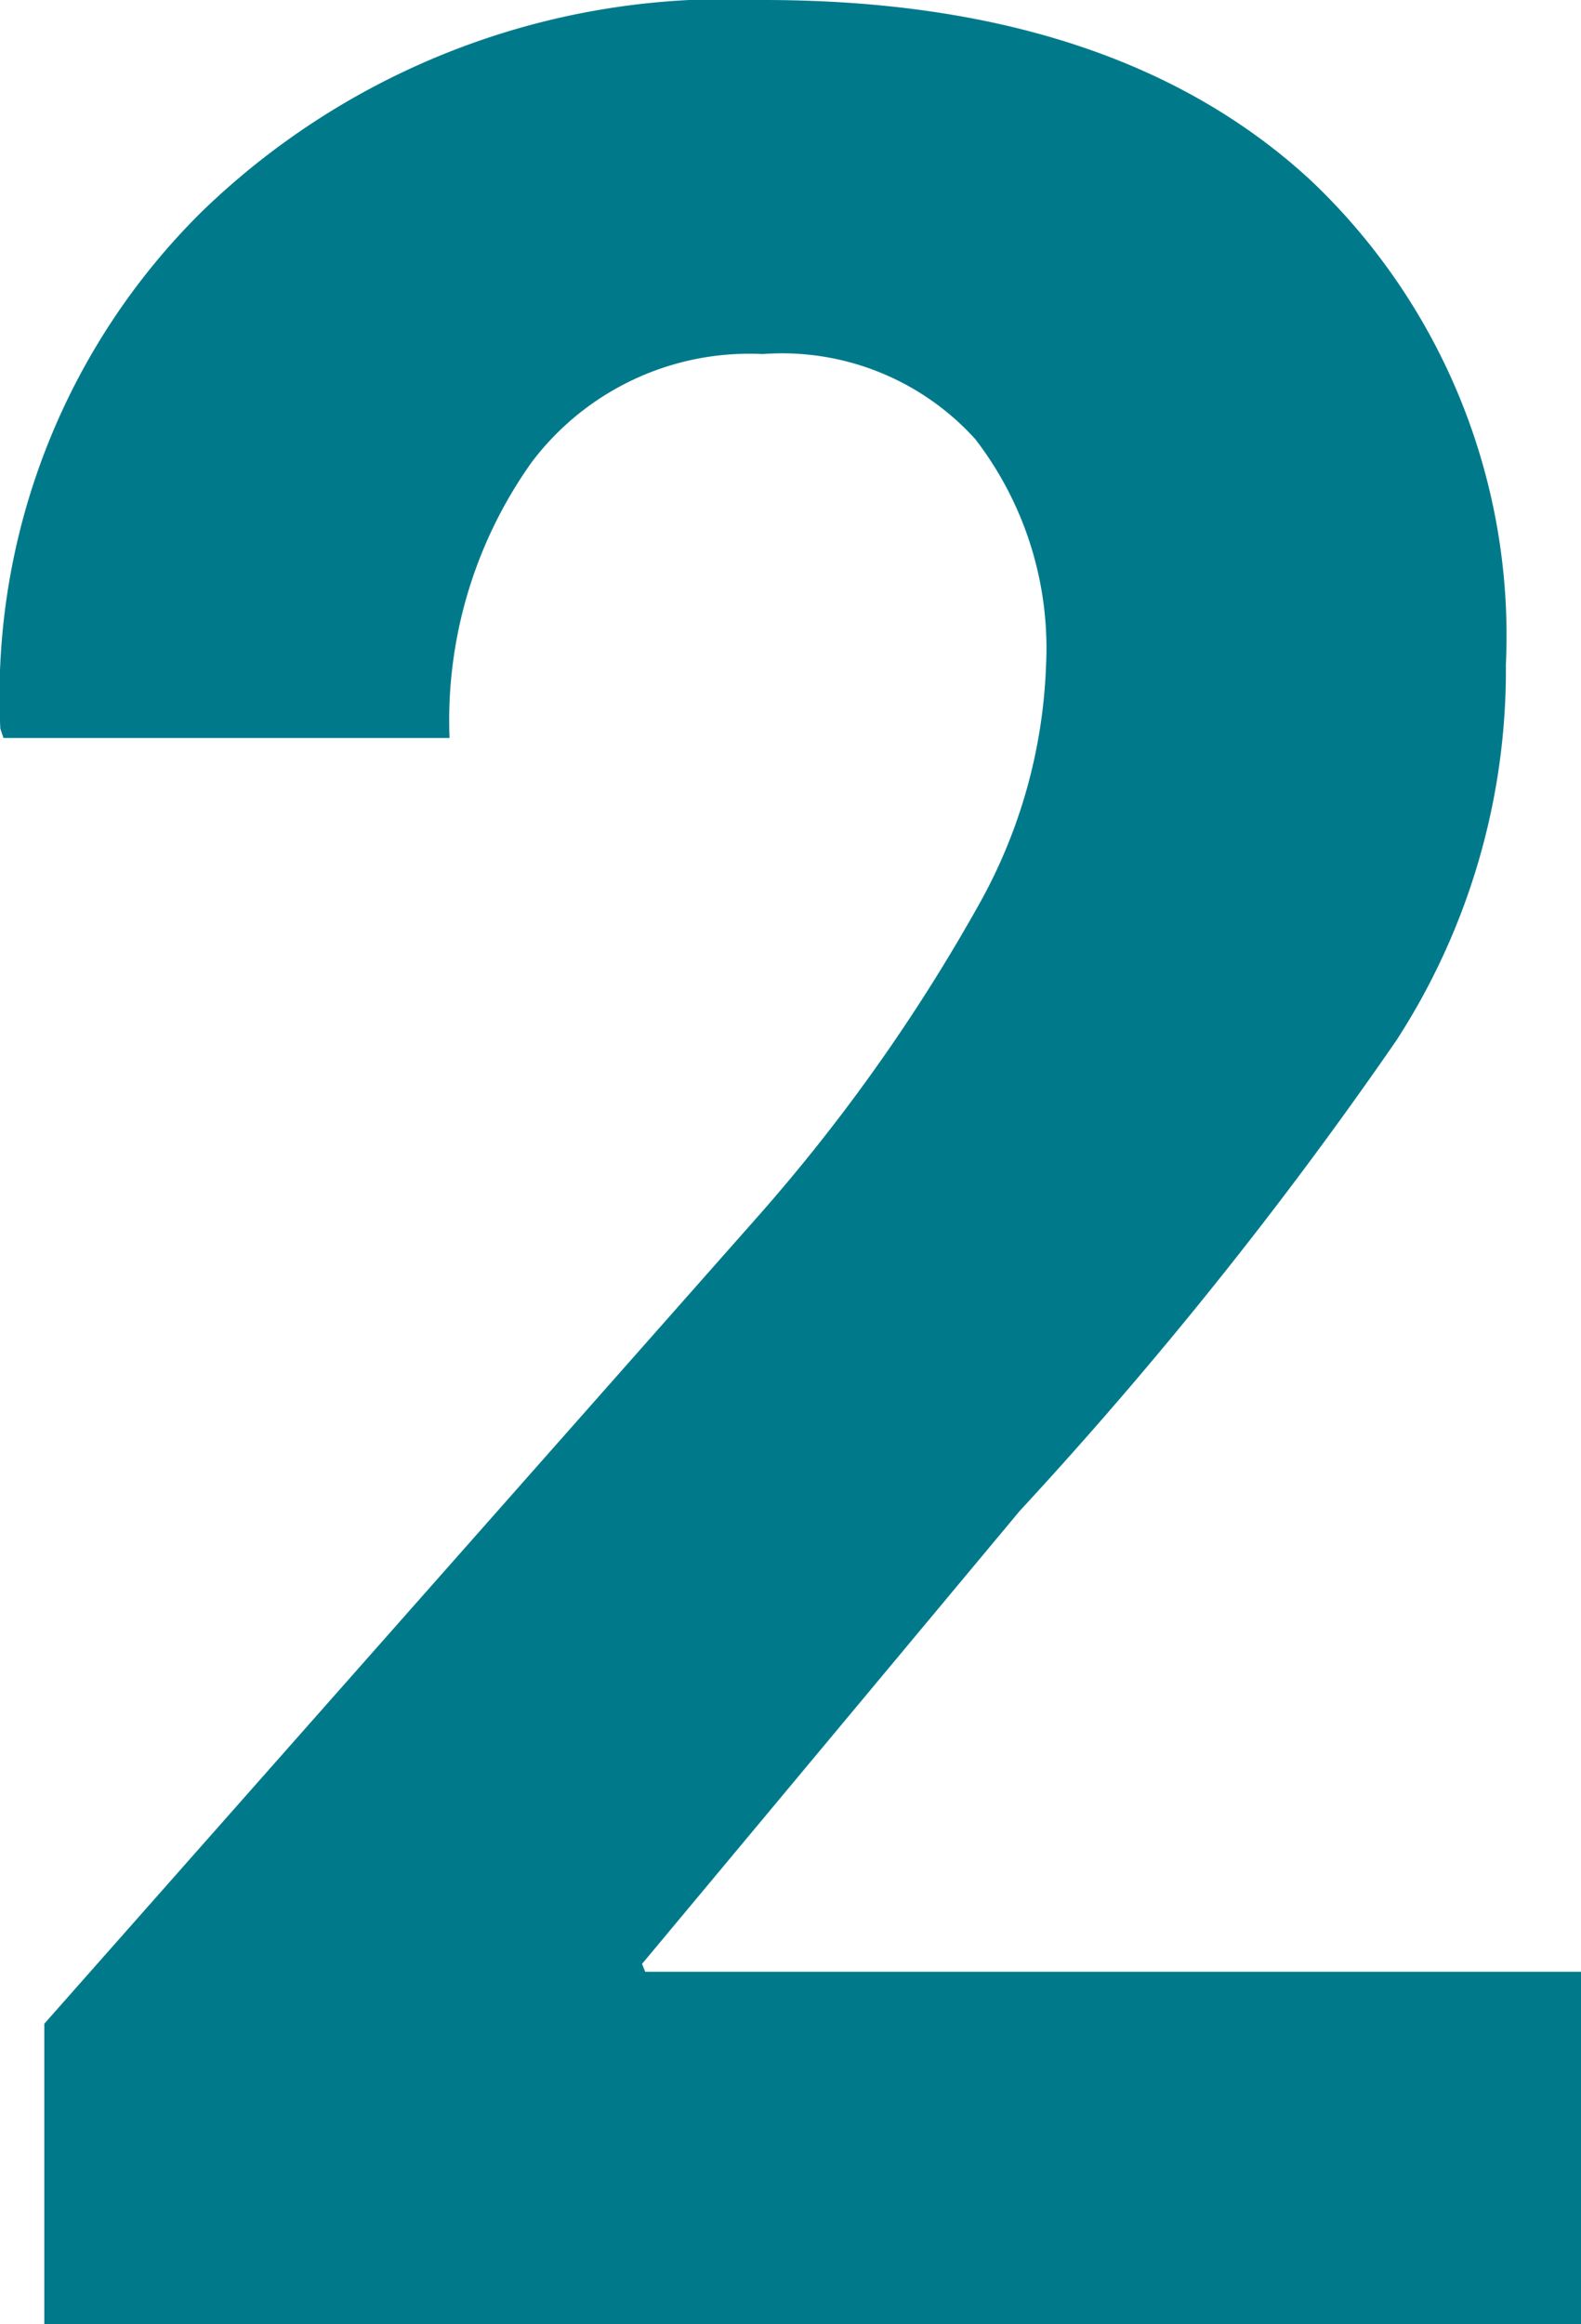
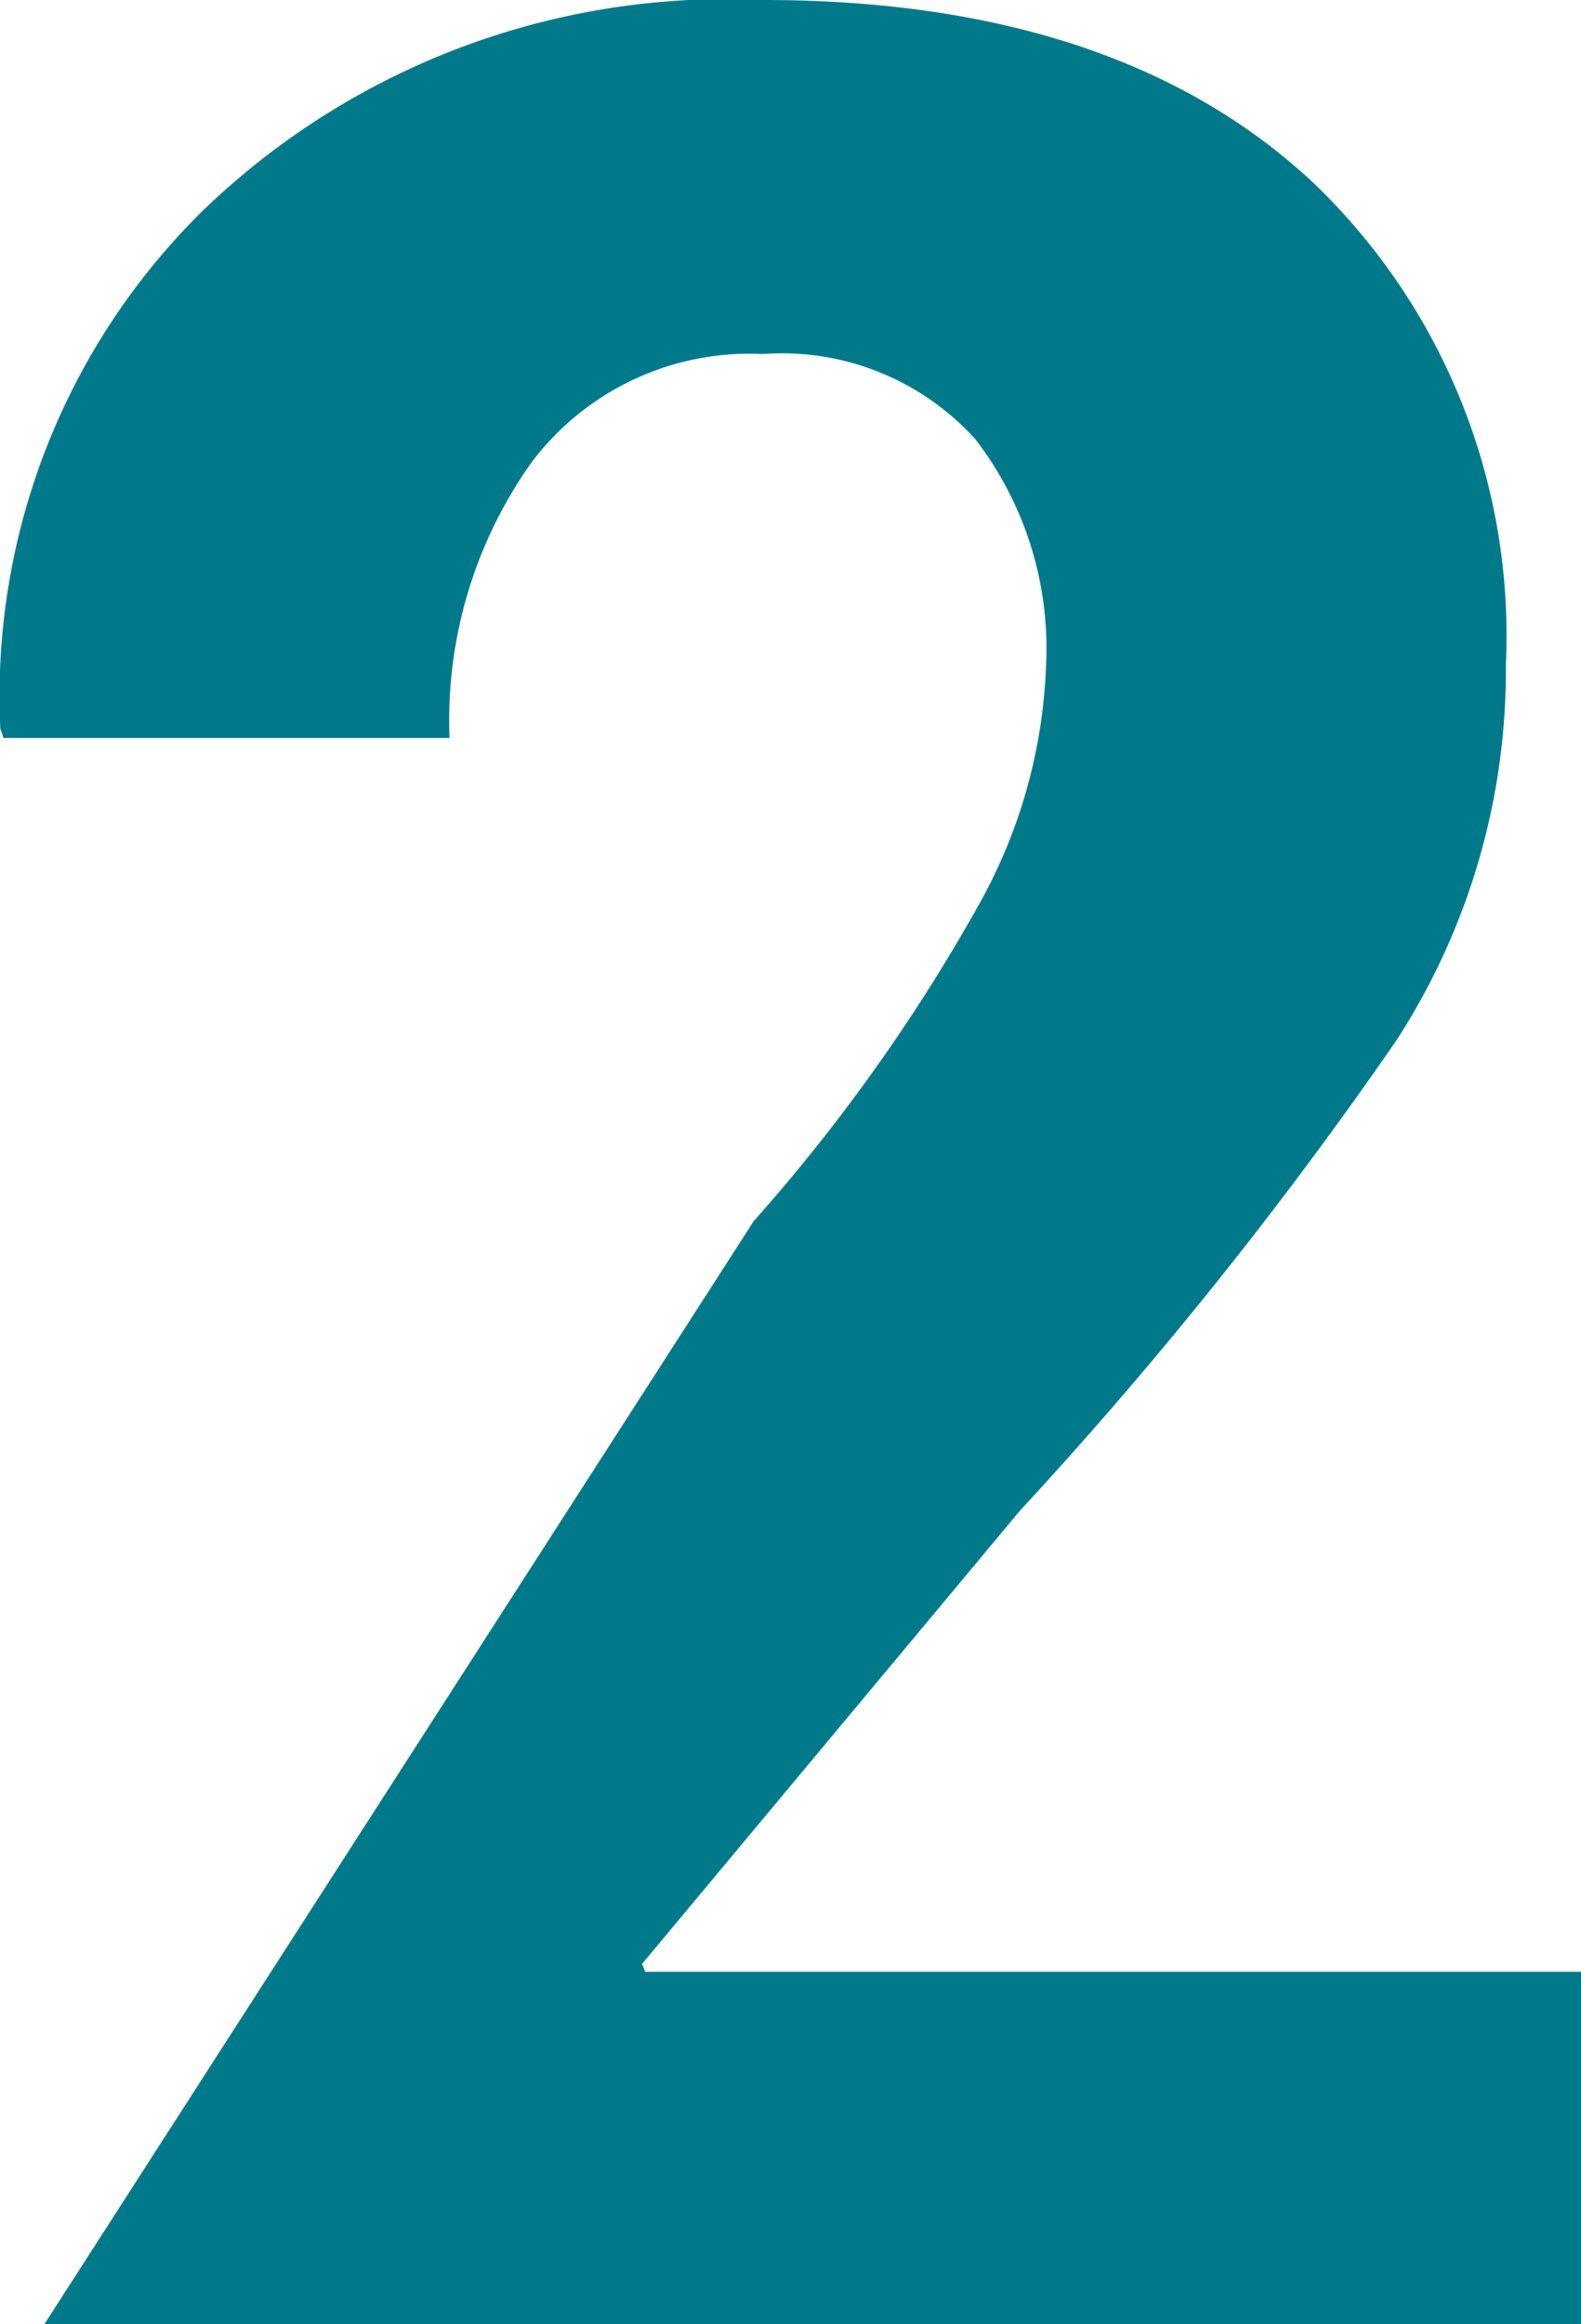
<svg xmlns="http://www.w3.org/2000/svg" width="24.541" height="36.06" viewBox="0 0 24.541 36.06">
-   <path id="Tracé_4265" data-name="Tracé 4265" d="M26.709,0H2.856V-4.663L13.867-17.114a27.829,27.829,0,0,0,3.5-4.919,8.174,8.174,0,0,0,1.038-3.7,5.315,5.315,0,0,0-1.1-3.516,4.045,4.045,0,0,0-3.3-1.318,4.231,4.231,0,0,0-3.589,1.685,6.9,6.9,0,0,0-1.27,4.272H2.222l-.049-.146A10.561,10.561,0,0,1,5.3-32.776a11.7,11.7,0,0,1,8.716-3.284q5.469,0,8.5,2.8a9.723,9.723,0,0,1,3.027,7.507,10.56,10.56,0,0,1-1.7,5.835,65.692,65.692,0,0,1-5.847,7.3L12.134-5.591l.049.122H26.709Z" transform="translate(-2.168 36.06)" fill="#007a8b" />
+   <path id="Tracé_4265" data-name="Tracé 4265" d="M26.709,0H2.856L13.867-17.114a27.829,27.829,0,0,0,3.5-4.919,8.174,8.174,0,0,0,1.038-3.7,5.315,5.315,0,0,0-1.1-3.516,4.045,4.045,0,0,0-3.3-1.318,4.231,4.231,0,0,0-3.589,1.685,6.9,6.9,0,0,0-1.27,4.272H2.222l-.049-.146A10.561,10.561,0,0,1,5.3-32.776a11.7,11.7,0,0,1,8.716-3.284q5.469,0,8.5,2.8a9.723,9.723,0,0,1,3.027,7.507,10.56,10.56,0,0,1-1.7,5.835,65.692,65.692,0,0,1-5.847,7.3L12.134-5.591l.049.122H26.709Z" transform="translate(-2.168 36.06)" fill="#007a8b" />
</svg>